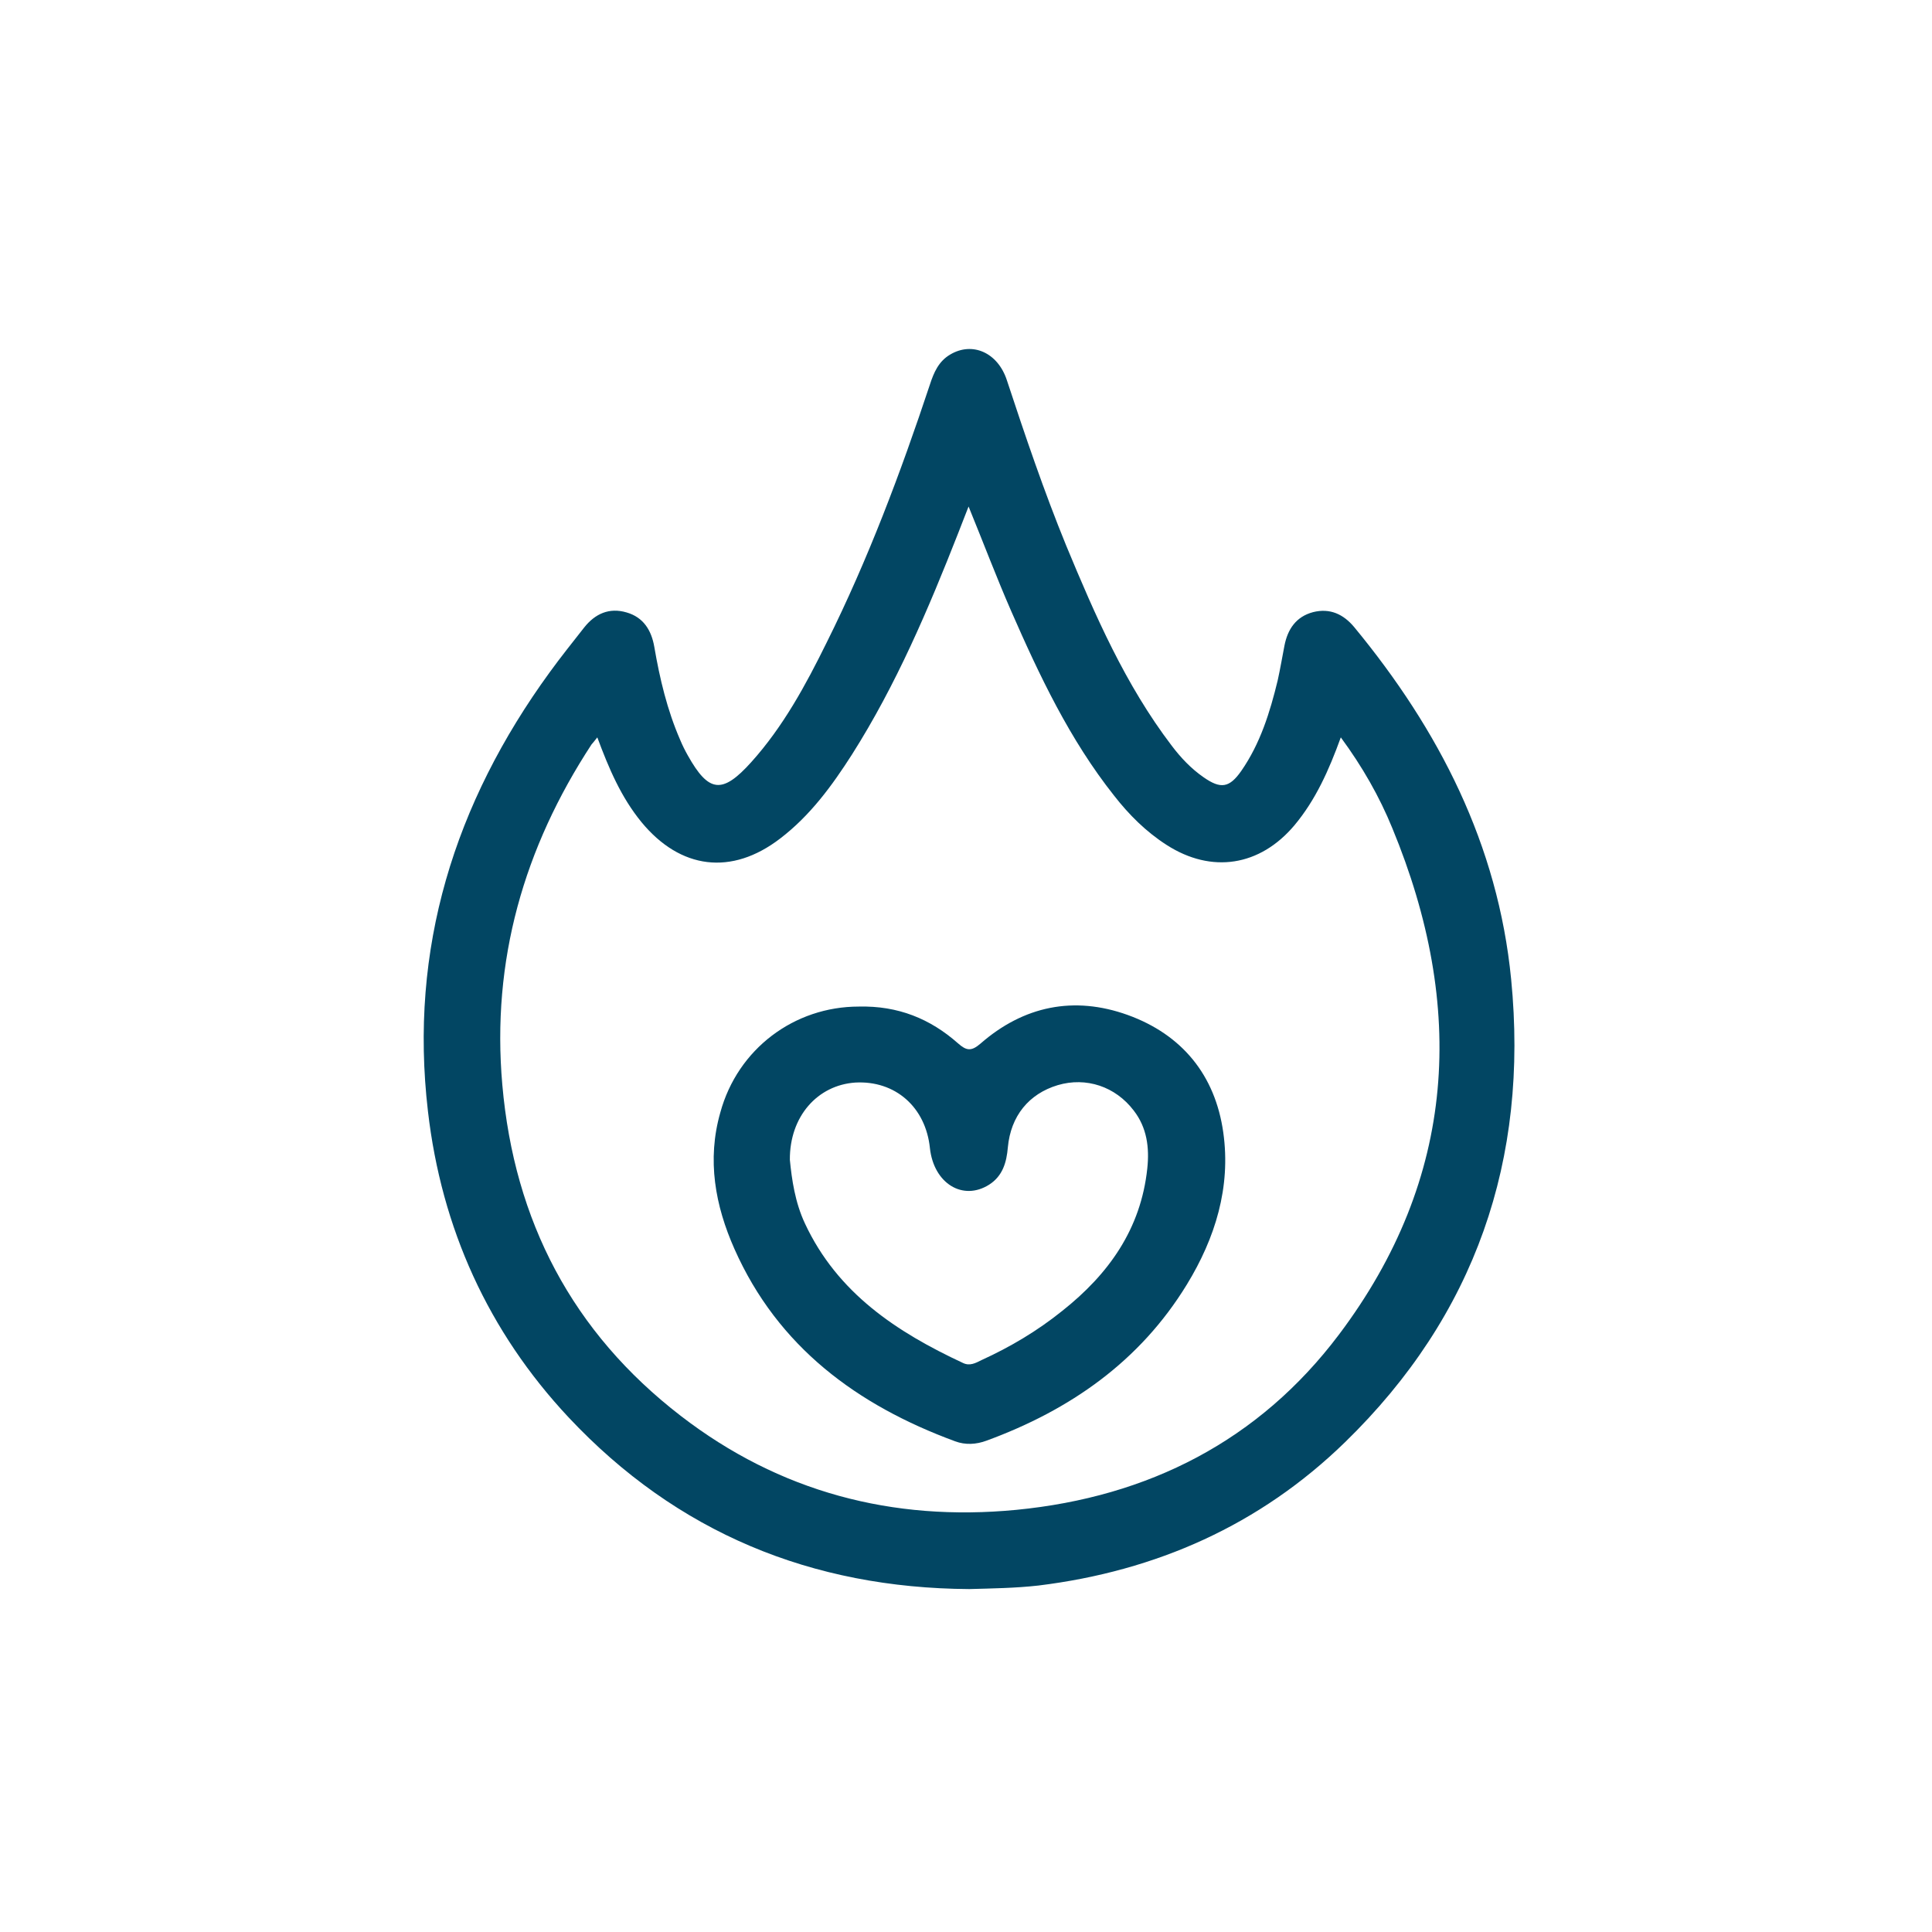
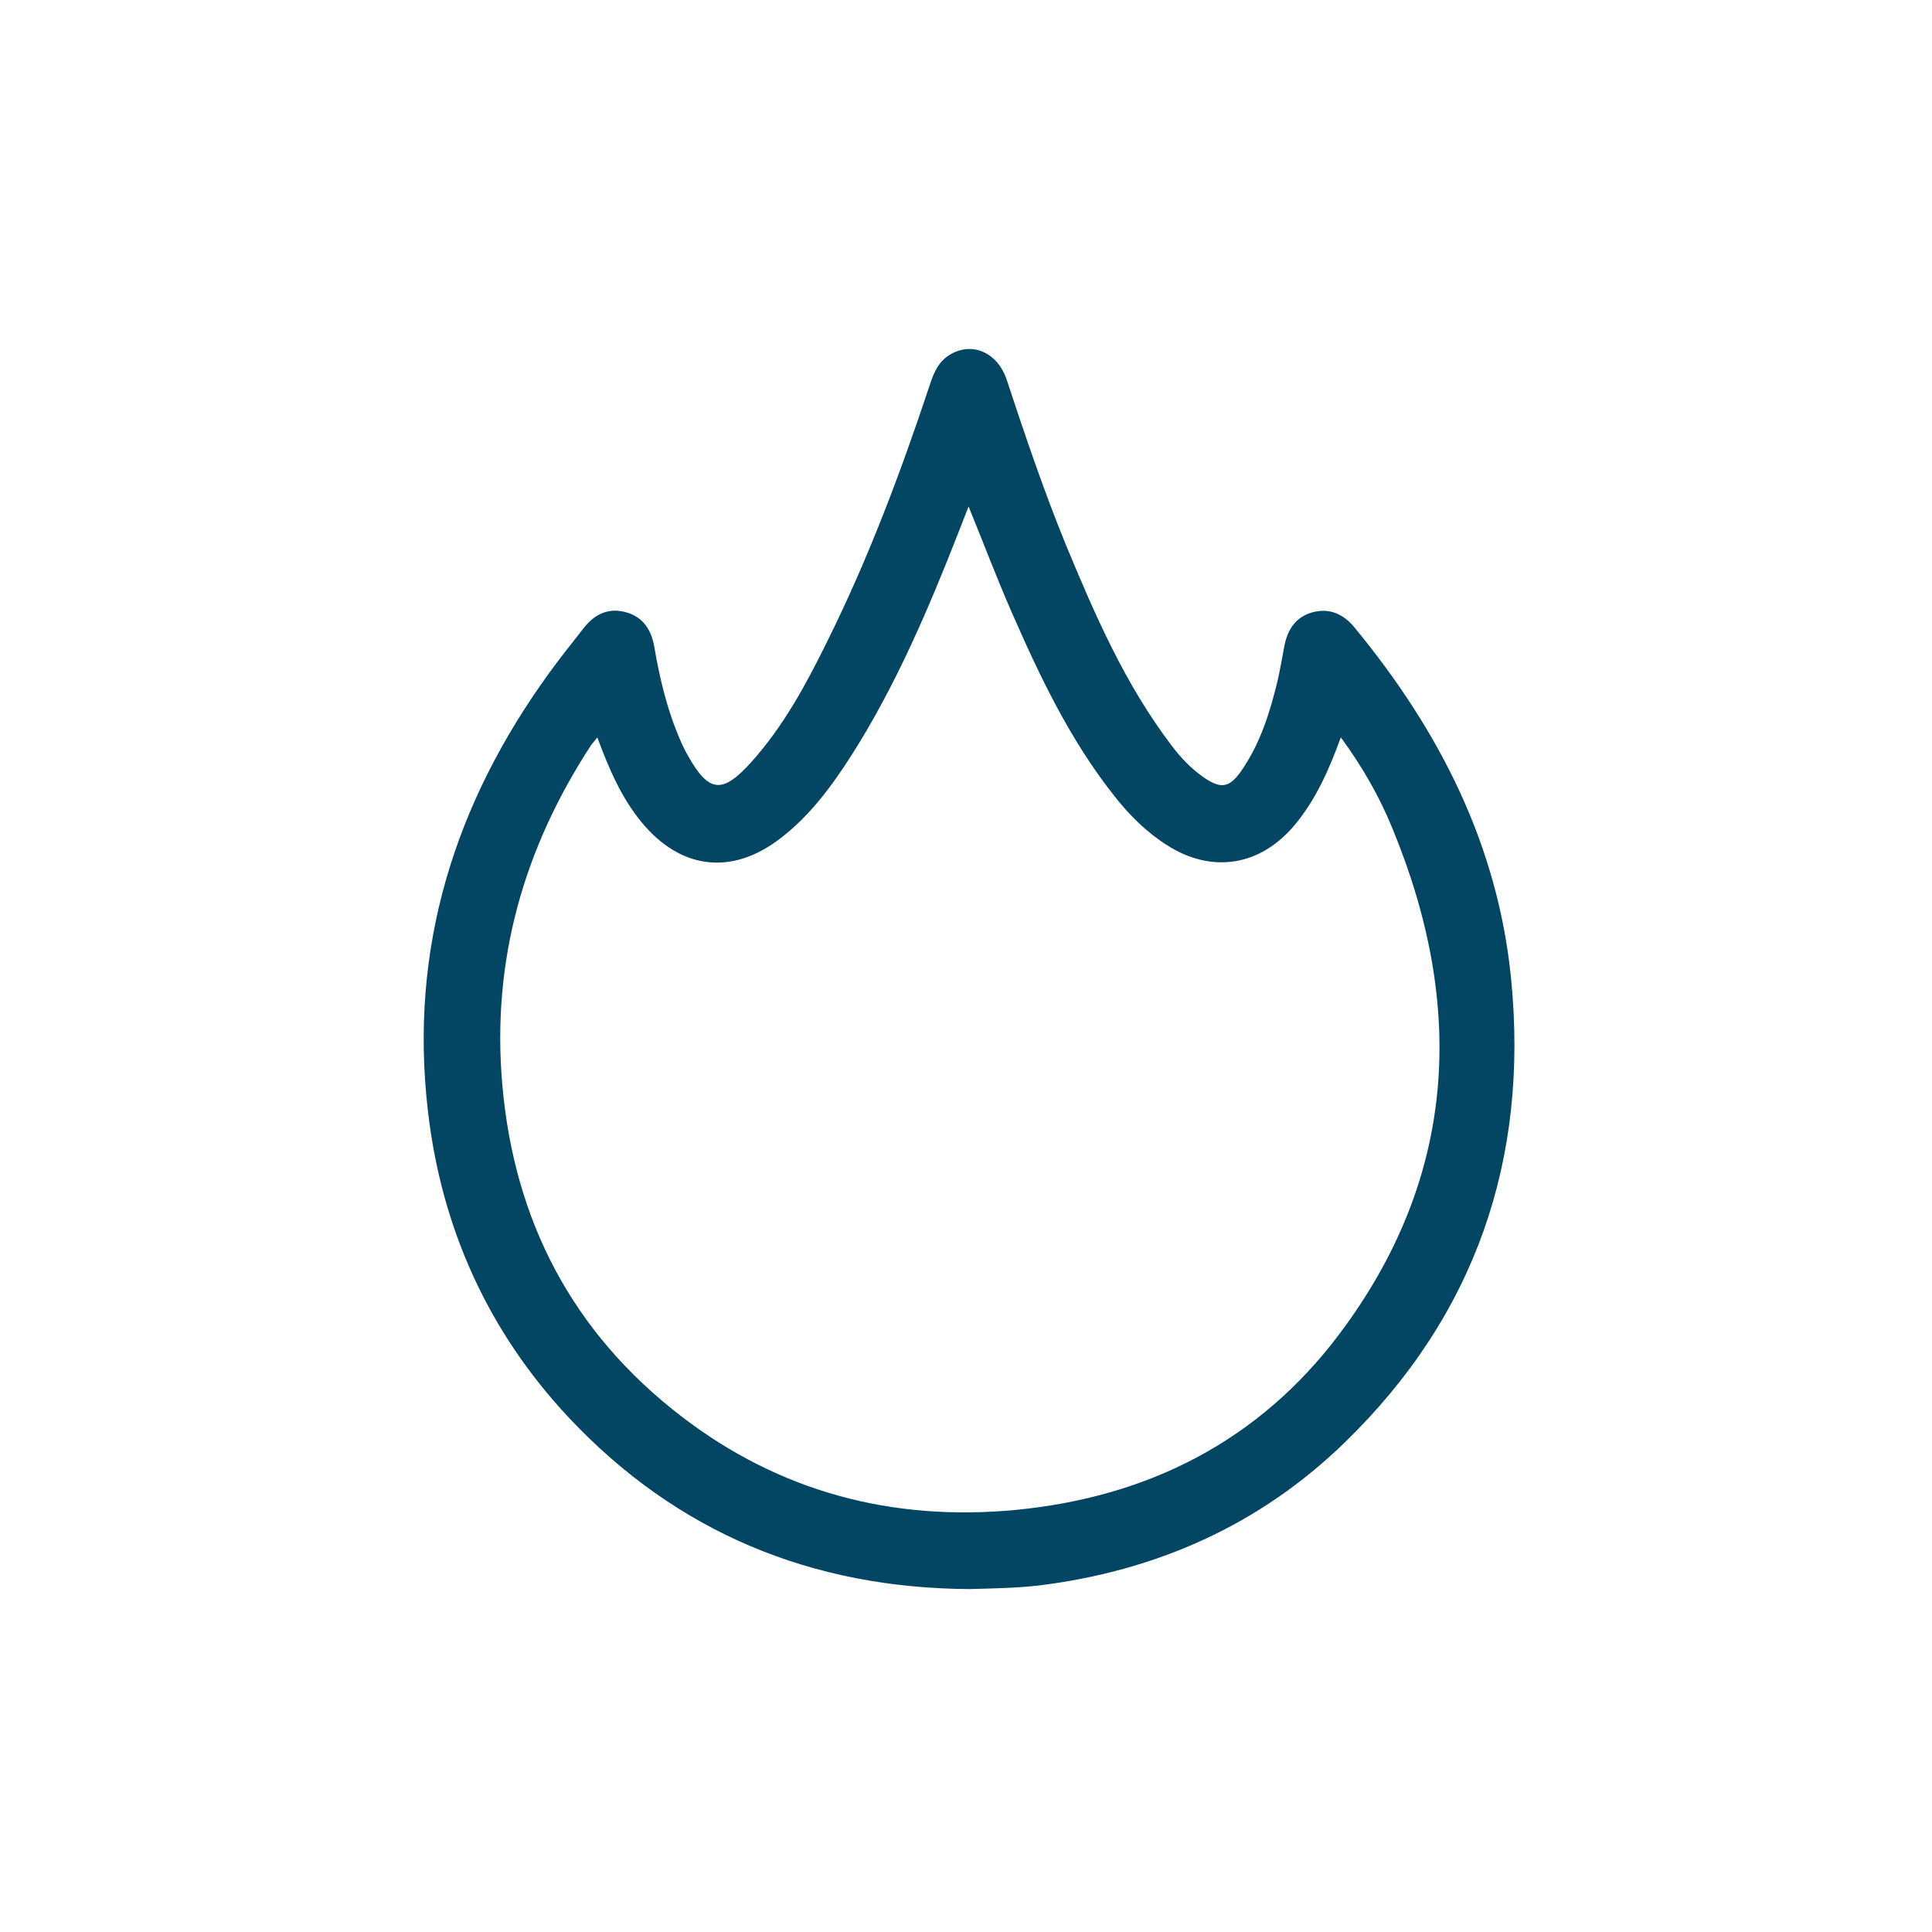
<svg xmlns="http://www.w3.org/2000/svg" version="1.1" id="Layer_1" x="0px" y="0px" viewBox="0 0 600 600" style="enable-background:new 0 0 600 600;" xml:space="preserve">
  <style type="text/css">
	.st0{fill:#024663;}
</style>
  <g>
    <path class="st0" d="M301,493.5c-48.9-0.3-90.8-17.5-124.4-53.3c-25-26.7-39.5-58.8-43.7-95.1c-5.9-50.5,8.2-95.6,37.8-136.3   c3.4-4.7,7.1-9.3,10.7-13.9c3.4-4.3,7.8-6.3,13.2-4.7c5.2,1.5,7.7,5.5,8.6,10.7c1.7,9.9,4,19.6,8,28.8c0.7,1.7,1.5,3.3,2.4,4.9   c6.5,11.6,10.7,12.1,19.7,2.1c9.9-11,16.9-23.9,23.4-37.1c12.9-25.9,23-52.8,32.1-80.2c1.2-3.7,2.7-7.2,6.3-9.3   c6.9-4.1,14.8-0.6,17.6,8c5.7,17.3,11.5,34.4,18.4,51.3c9,21.7,18.4,43.3,32.8,62.2c2.8,3.7,6,7.1,9.9,9.8c5.3,3.7,8,3.3,11.7-2   c5.9-8.5,8.9-18.2,11.3-28.1c0.8-3.6,1.4-7.2,2.1-10.8c1-5.1,3.6-9,8.9-10.4c5.2-1.3,9.4,0.6,12.8,4.7   c26.3,31.9,44.6,67.5,48.7,109.3c5.5,56-11.1,104.4-51.6,143.8c-26.4,25.7-58.6,40-95.2,44.5C315.4,493.2,308.2,493.3,301,493.5z    M185.5,229c-0.9,1.2-1.4,1.7-1.8,2.2c-21,32.1-31.1,67.1-27.7,105.7c3.7,42.3,21.8,76.9,55.4,102.8   c30.6,23.6,65.7,32.9,104.2,29.2c41.1-4,75.4-21.5,100.2-54.4c36.7-48.7,39.5-101.9,16.6-157.3c-4-9.8-9.3-19.1-16-28.2   c-3.7,10.2-7.8,19.4-14.4,27.3c-10.7,12.7-25.7,15.1-39.7,6.1c-6.4-4.1-11.7-9.4-16.3-15.3c-13.8-17.4-23.2-37.3-32-57.4   c-4.5-10.3-8.5-20.9-13.2-32.4c-1.3,3.4-2.3,5.8-3.2,8.2c-9.3,23.7-19.3,47.2-33,68.8c-6.2,9.7-13,19-22.3,26.1   c-15.1,11.6-31,9.6-43.1-5.1C192.9,247.6,189.1,238.7,185.5,229z" />
-     <path class="st0" d="M266.7,312.6c12.2-0.3,22.2,3.8,30.8,11.4c2.6,2.3,4.1,2.6,7,0.1c13.4-11.7,29-14.9,45.7-8.9   c16.9,6.1,27.2,18.7,29.7,36.5c2.4,17-2.5,32.8-11.3,47.2c-14.6,23.9-36.3,39-62.2,48.5c-3.2,1.2-6.6,1.4-9.8,0.2   c-30.4-11.2-55-29.3-68.5-59.7c-6-13.5-8.6-27.7-4.4-42.4C229.1,325.7,246.7,312.6,266.7,312.6z M245.3,360.2   c0.6,6.1,1.6,13.2,4.7,19.8c10.1,21.6,28.5,33.7,49.1,43.3c2.1,1,3.9,0,5.7-0.9c9-4.1,17.4-9.1,25.1-15.3   c14.4-11.4,24.4-25.4,26.4-44.2c0.7-6.5-0.1-12.7-4.2-18c-5.7-7.5-14.8-10.5-23.6-7.9c-9,2.7-14.6,9.6-15.5,19.3   c-0.4,4.7-1.6,8.9-5.8,11.6c-8.2,5.2-17.2-0.4-18.4-11.3c-1.3-12.8-10.8-21.1-23.2-20.4C253.9,337,245.2,346.7,245.3,360.2z" />
  </g>
</svg>